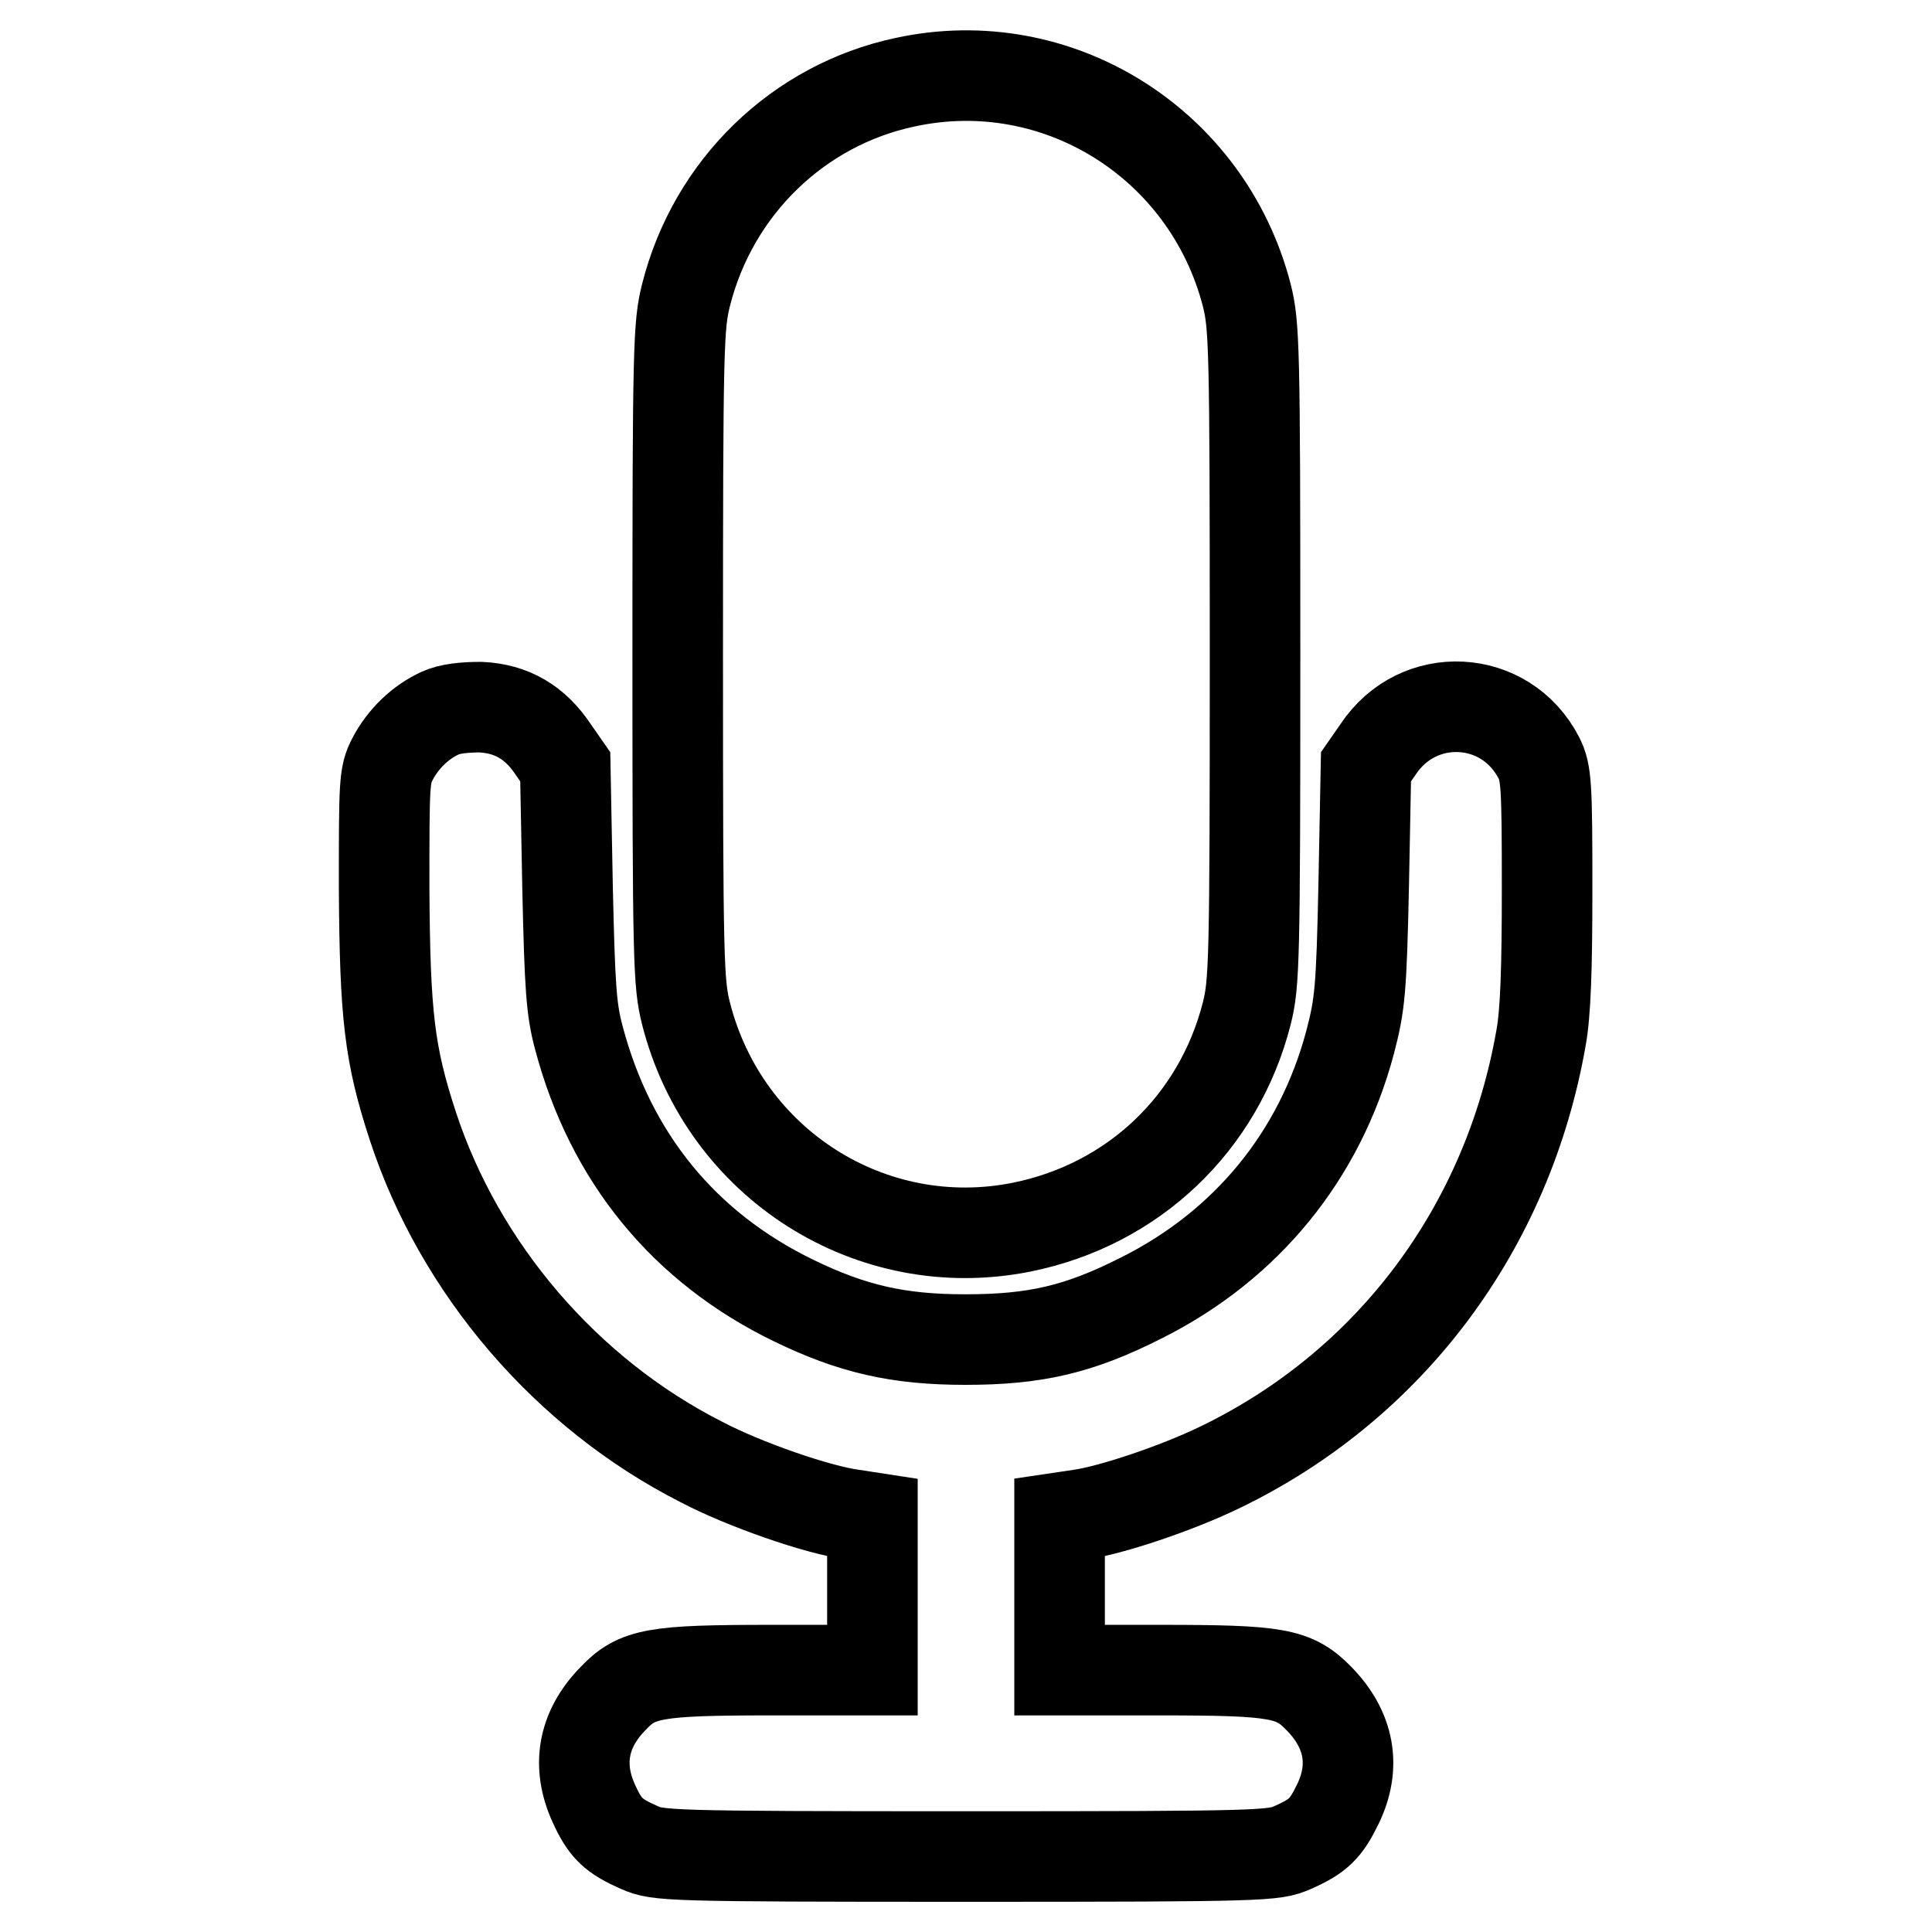
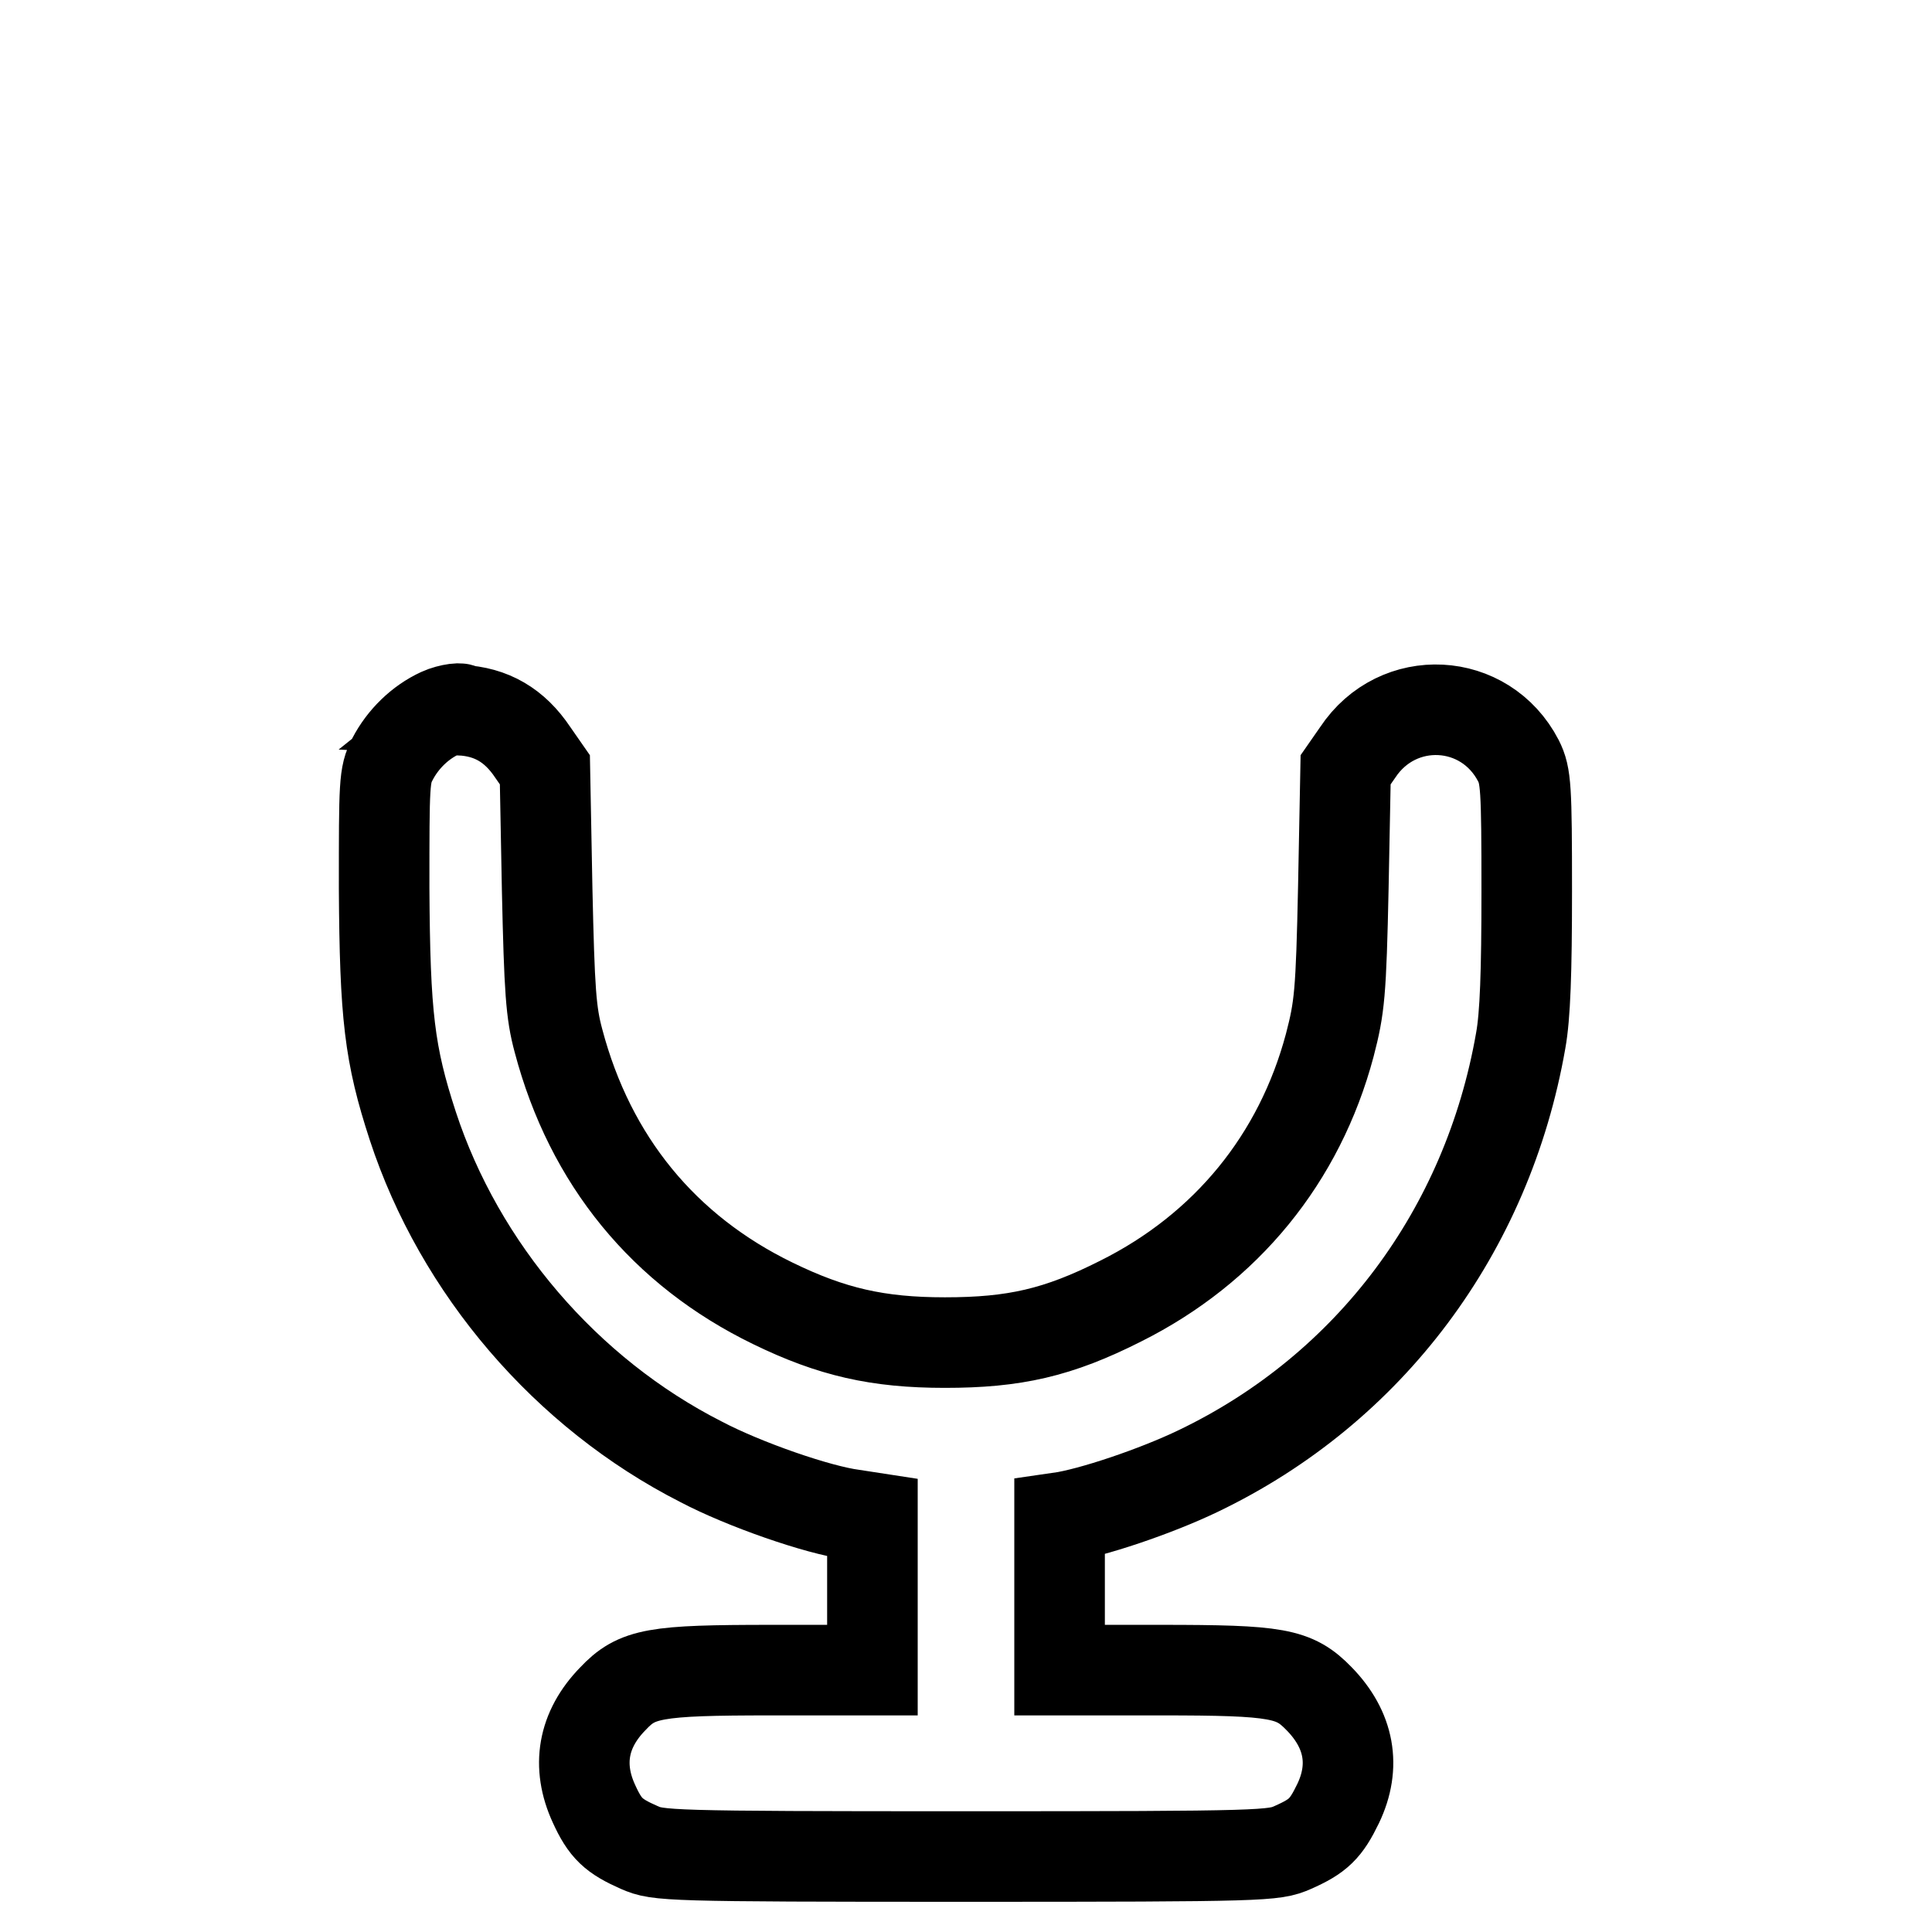
<svg xmlns="http://www.w3.org/2000/svg" version="1.1" x="0px" y="0px" viewBox="0 0 256 256" enable-background="new 0 0 256 256" xml:space="preserve">
  <g>
    <g>
      <g>
-         <path stroke-width="12" fill-opacity="0" stroke="#000000" d="M119.9,10.9c-14.1,3-25.4,13.9-29,28.2c-1,4-1.1,6.6-1.1,47.6c0,41,0.1,43.6,1.1,47.6c5.1,20,24.6,32.3,44.5,28.3c14.8-3,26.1-13.8,29.8-28.3c1-4,1.1-6.6,1.1-47.6c0-41-0.1-43.6-1.1-47.6C160,19,140.1,6.5,119.9,10.9z" />
-         <path stroke-width="12" fill-opacity="0" stroke="#000000" d="M58.3,94.5c-2.6,1.2-4.9,3.4-6.3,6.1c-1.1,2.1-1.1,3.2-1.1,17.1c0.1,16.9,0.7,22,3.8,31.5c6.2,18.9,20.3,35.4,38.2,44.5c5.7,3,15.5,6.4,20.1,7l2.6,0.4v10.1v10.1h-13.4c-15.5,0-17.8,0.4-21,3.8c-4,4.1-4.8,8.9-2.5,13.9c1.5,3.3,2.6,4.3,6,5.8c2.5,1.1,3.5,1.2,43.3,1.2c39.8,0,40.8-0.1,43.3-1.2c3.4-1.5,4.4-2.5,6-5.8c2.4-5,1.5-9.8-2.5-13.9c-3.3-3.4-5.5-3.8-21-3.8h-13.4v-10.1v-10.1l2.7-0.4c4.2-0.6,12.8-3.5,18.4-6.2c22.7-10.9,38.3-31.8,42.7-57c0.6-3.3,0.8-9.1,0.8-19.8c0-13.8-0.1-15.3-1.1-17.3c-4.4-8.5-16-9.1-21.3-1.1l-1.6,2.3l-0.3,15.5c-0.3,14.2-0.5,16-1.8,21c-4,15-13.7,26.9-27.7,33.9c-8.3,4.2-14.1,5.5-23.3,5.5c-8.9,0-15-1.4-22.8-5.2c-14.4-7-24.2-18.9-28.4-34.8c-1-3.7-1.2-6.6-1.5-20.1l-0.3-15.8l-1.6-2.3c-2.4-3.6-5.5-5.4-9.6-5.6C61.5,93.7,59.6,93.9,58.3,94.5z" />
+         <path stroke-width="12" fill-opacity="0" stroke="#000000" d="M58.3,94.5c-2.6,1.2-4.9,3.4-6.3,6.1c-1.1,2.1-1.1,3.2-1.1,17.1c0.1,16.9,0.7,22,3.8,31.5c6.2,18.9,20.3,35.4,38.2,44.5c5.7,3,15.5,6.4,20.1,7l2.6,0.4v10.1v10.1h-13.4c-15.5,0-17.8,0.4-21,3.8c-4,4.1-4.8,8.9-2.5,13.9c1.5,3.3,2.6,4.3,6,5.8c2.5,1.1,3.5,1.2,43.3,1.2c39.8,0,40.8-0.1,43.3-1.2c3.4-1.5,4.4-2.5,6-5.8c2.4-5,1.5-9.8-2.5-13.9c-3.3-3.4-5.5-3.8-21-3.8h-13.4v-10.1v-10.1c4.2-0.6,12.8-3.5,18.4-6.2c22.7-10.9,38.3-31.8,42.7-57c0.6-3.3,0.8-9.1,0.8-19.8c0-13.8-0.1-15.3-1.1-17.3c-4.4-8.5-16-9.1-21.3-1.1l-1.6,2.3l-0.3,15.5c-0.3,14.2-0.5,16-1.8,21c-4,15-13.7,26.9-27.7,33.9c-8.3,4.2-14.1,5.5-23.3,5.5c-8.9,0-15-1.4-22.8-5.2c-14.4-7-24.2-18.9-28.4-34.8c-1-3.7-1.2-6.6-1.5-20.1l-0.3-15.8l-1.6-2.3c-2.4-3.6-5.5-5.4-9.6-5.6C61.5,93.7,59.6,93.9,58.3,94.5z" />
      </g>
    </g>
  </g>
</svg>